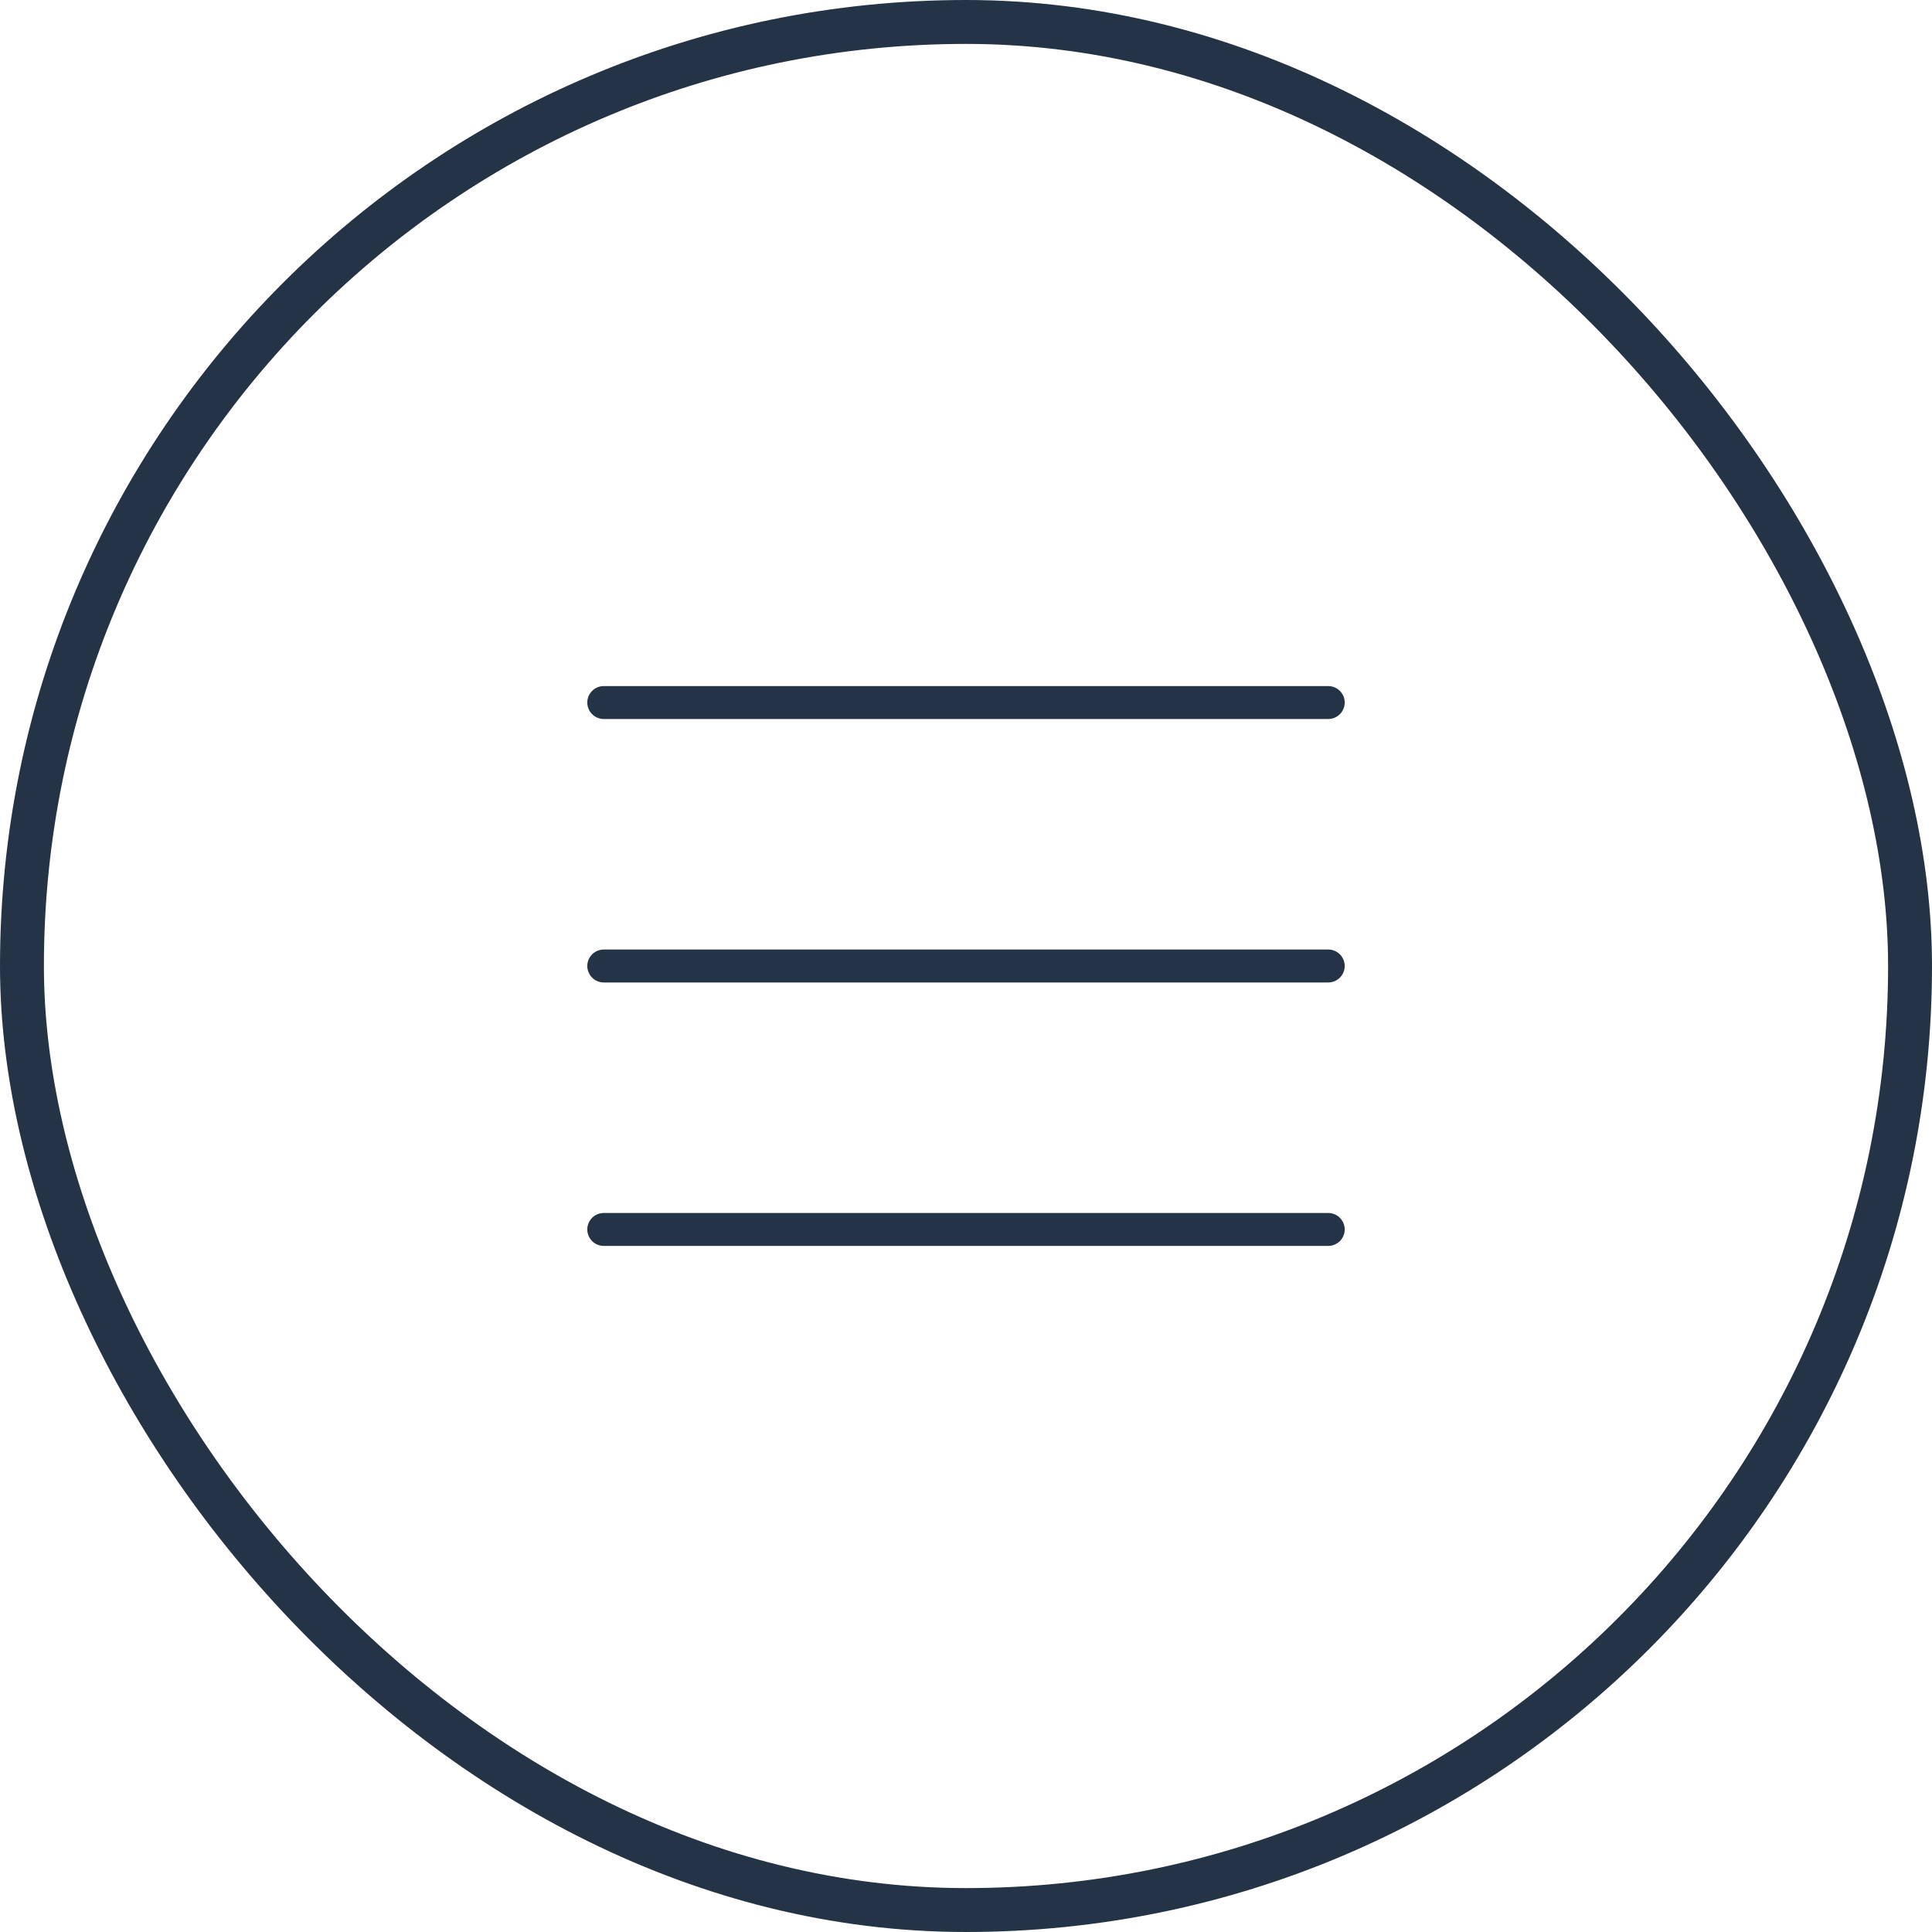
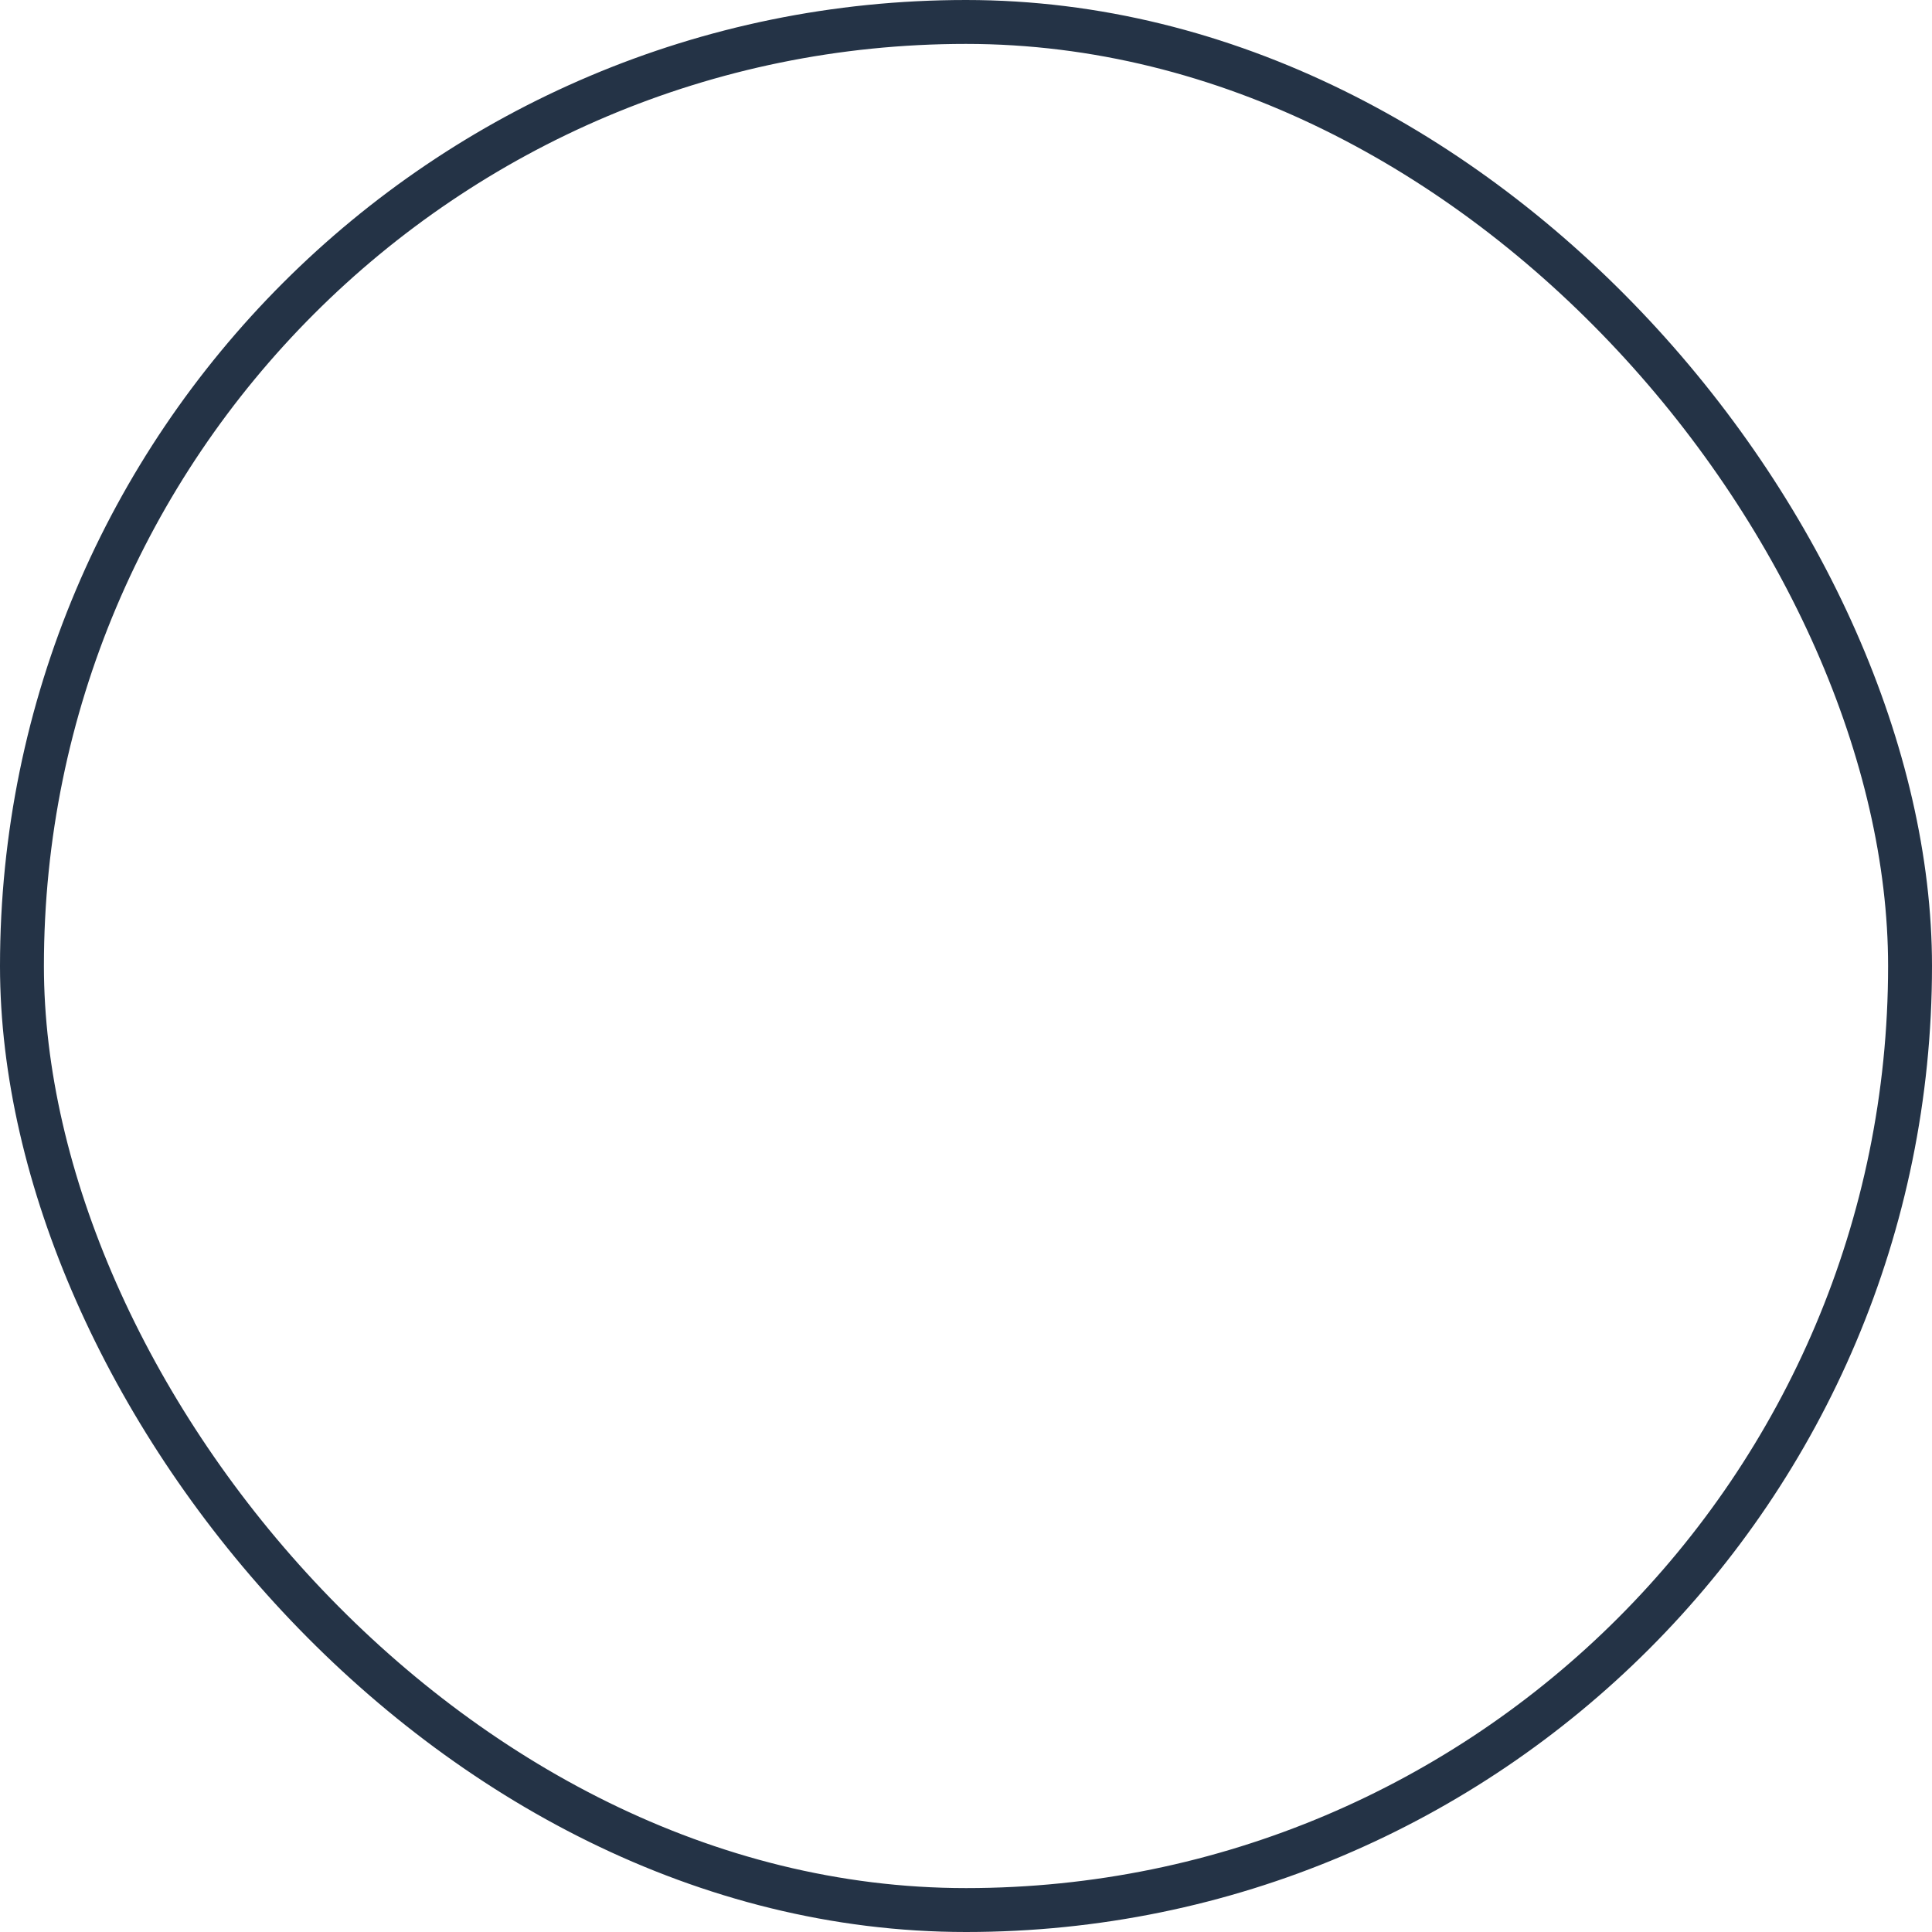
<svg xmlns="http://www.w3.org/2000/svg" width="44" height="44" viewBox="0 0 44 44" fill="none">
  <rect x="0.5" y="0.5" width="43" height="43" rx="21.5" stroke="#243346" />
-   <path d="M30.625 22C30.625 22.099 30.585 22.195 30.515 22.265C30.445 22.335 30.349 22.375 30.25 22.375H13.75C13.65 22.375 13.555 22.335 13.485 22.265C13.415 22.195 13.375 22.099 13.375 22C13.375 21.901 13.415 21.805 13.485 21.735C13.555 21.665 13.65 21.625 13.75 21.625H30.25C30.349 21.625 30.445 21.665 30.515 21.735C30.585 21.805 30.625 21.901 30.625 22ZM13.75 16.375H30.25C30.349 16.375 30.445 16.335 30.515 16.265C30.585 16.195 30.625 16.099 30.625 16C30.625 15.9 30.585 15.805 30.515 15.735C30.445 15.665 30.349 15.625 30.25 15.625H13.75C13.65 15.625 13.555 15.665 13.485 15.735C13.415 15.805 13.375 15.9 13.375 16C13.375 16.099 13.415 16.195 13.485 16.265C13.555 16.335 13.65 16.375 13.75 16.375ZM30.25 27.625H13.75C13.65 27.625 13.555 27.665 13.485 27.735C13.415 27.805 13.375 27.901 13.375 28C13.375 28.099 13.415 28.195 13.485 28.265C13.555 28.335 13.65 28.375 13.75 28.375H30.25C30.349 28.375 30.445 28.335 30.515 28.265C30.585 28.195 30.625 28.099 30.625 28C30.625 27.901 30.585 27.805 30.515 27.735C30.445 27.665 30.349 27.625 30.25 27.625Z" fill="#243346" />
</svg>